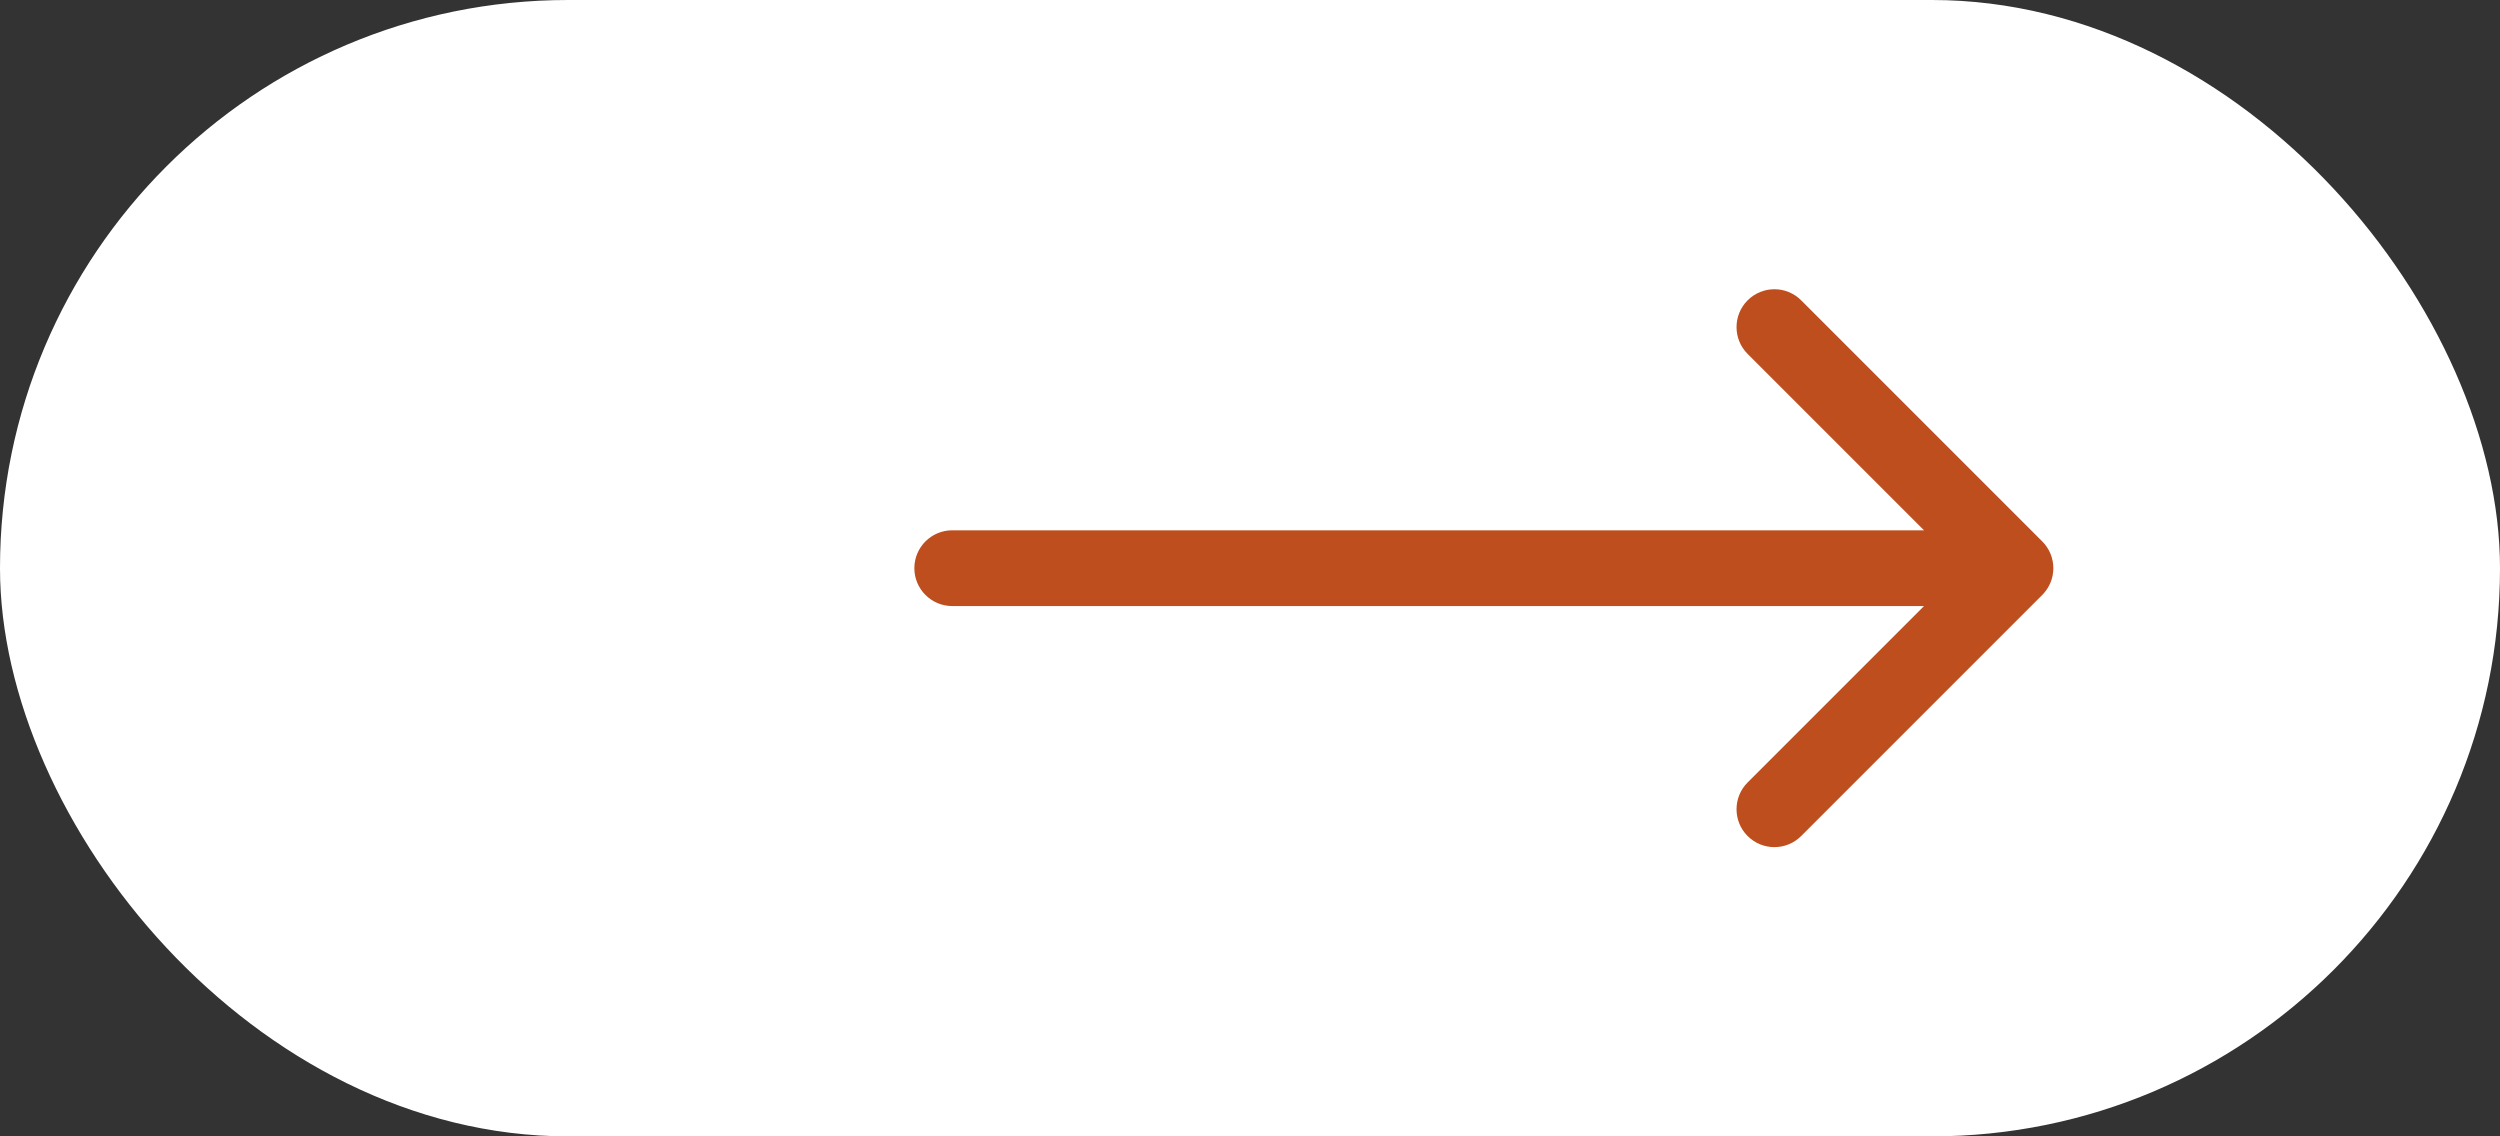
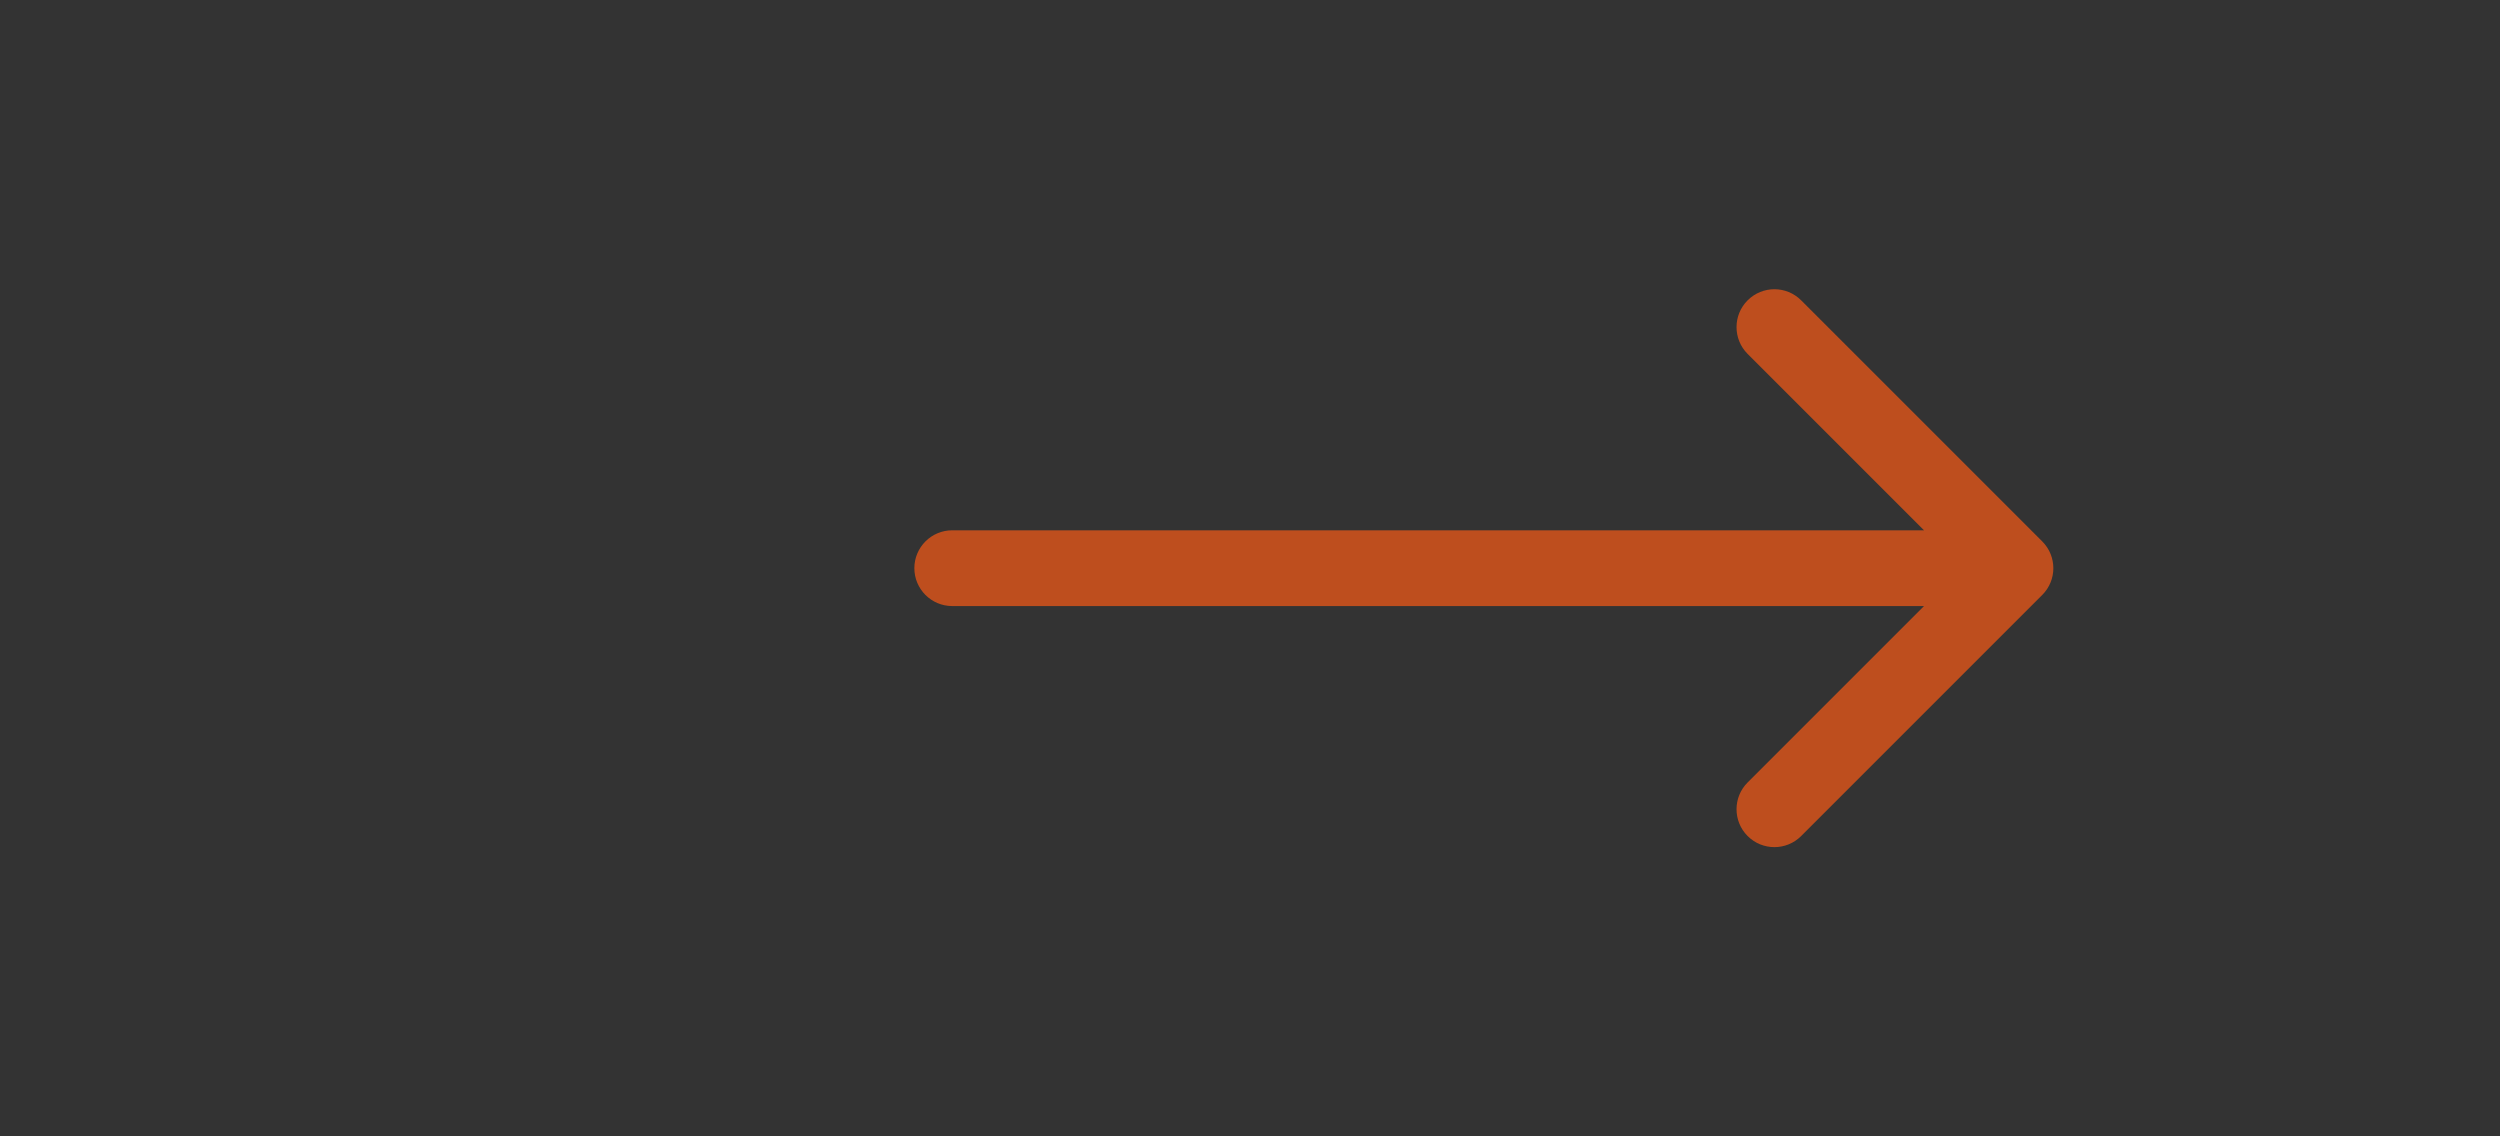
<svg xmlns="http://www.w3.org/2000/svg" width="66" height="30" viewBox="0 0 66 30" fill="none">
  <rect x="0" y="0" width="66" height="30" fill="#333333" stroke="none" />
-   <rect width="66" height="30" rx="15" fill="white" />
-   <path d="M25.139 14C24.587 14 24.139 14.448 24.139 15C24.139 15.552 24.587 16 25.139 16L25.139 14ZM53.915 15.707C54.306 15.317 54.306 14.684 53.915 14.293L47.551 7.929C47.161 7.538 46.528 7.538 46.137 7.929C45.747 8.319 45.747 8.953 46.137 9.343L51.794 15L46.137 20.657C45.747 21.047 45.747 21.681 46.137 22.071C46.528 22.462 47.161 22.462 47.551 22.071L53.915 15.707ZM25.139 16L53.208 16L53.208 14L25.139 14L25.139 16Z" fill="#BE4E1E" />
+   <path d="M25.139 14C24.587 14 24.139 14.448 24.139 15C24.139 15.552 24.587 16 25.139 16ZM53.915 15.707C54.306 15.317 54.306 14.684 53.915 14.293L47.551 7.929C47.161 7.538 46.528 7.538 46.137 7.929C45.747 8.319 45.747 8.953 46.137 9.343L51.794 15L46.137 20.657C45.747 21.047 45.747 21.681 46.137 22.071C46.528 22.462 47.161 22.462 47.551 22.071L53.915 15.707ZM25.139 16L53.208 16L53.208 14L25.139 14L25.139 16Z" fill="#BE4E1E" />
</svg>